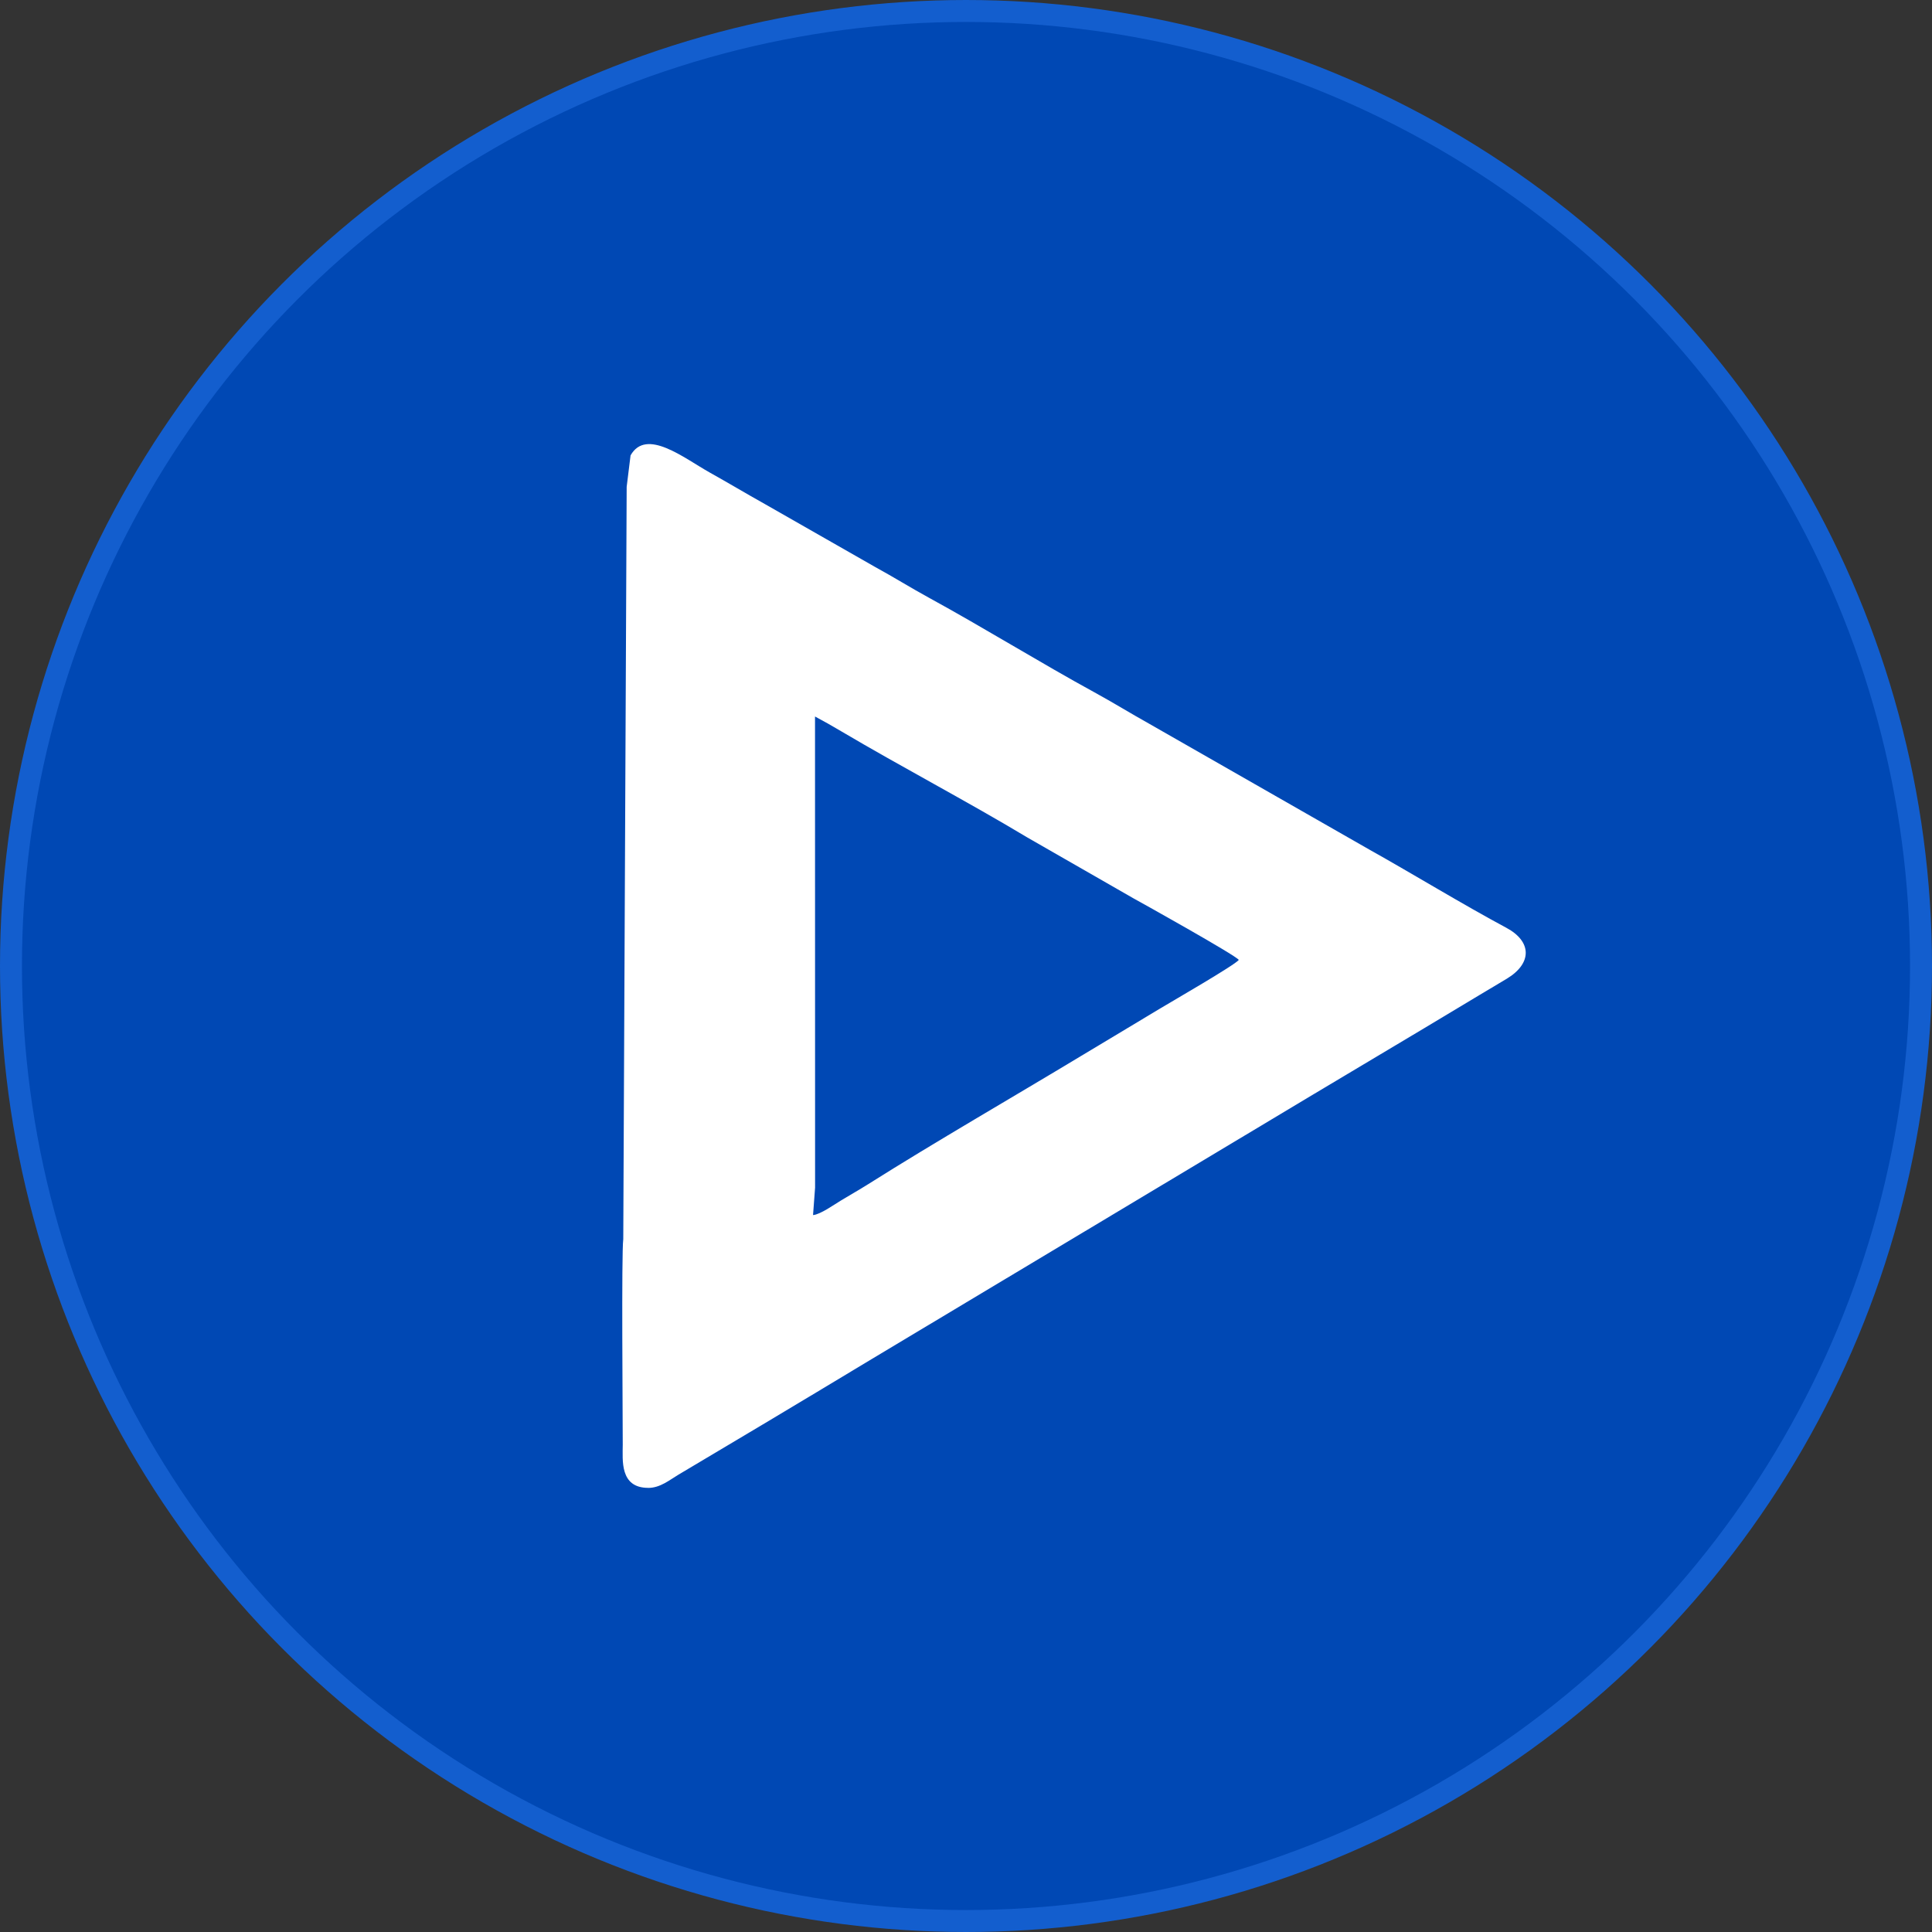
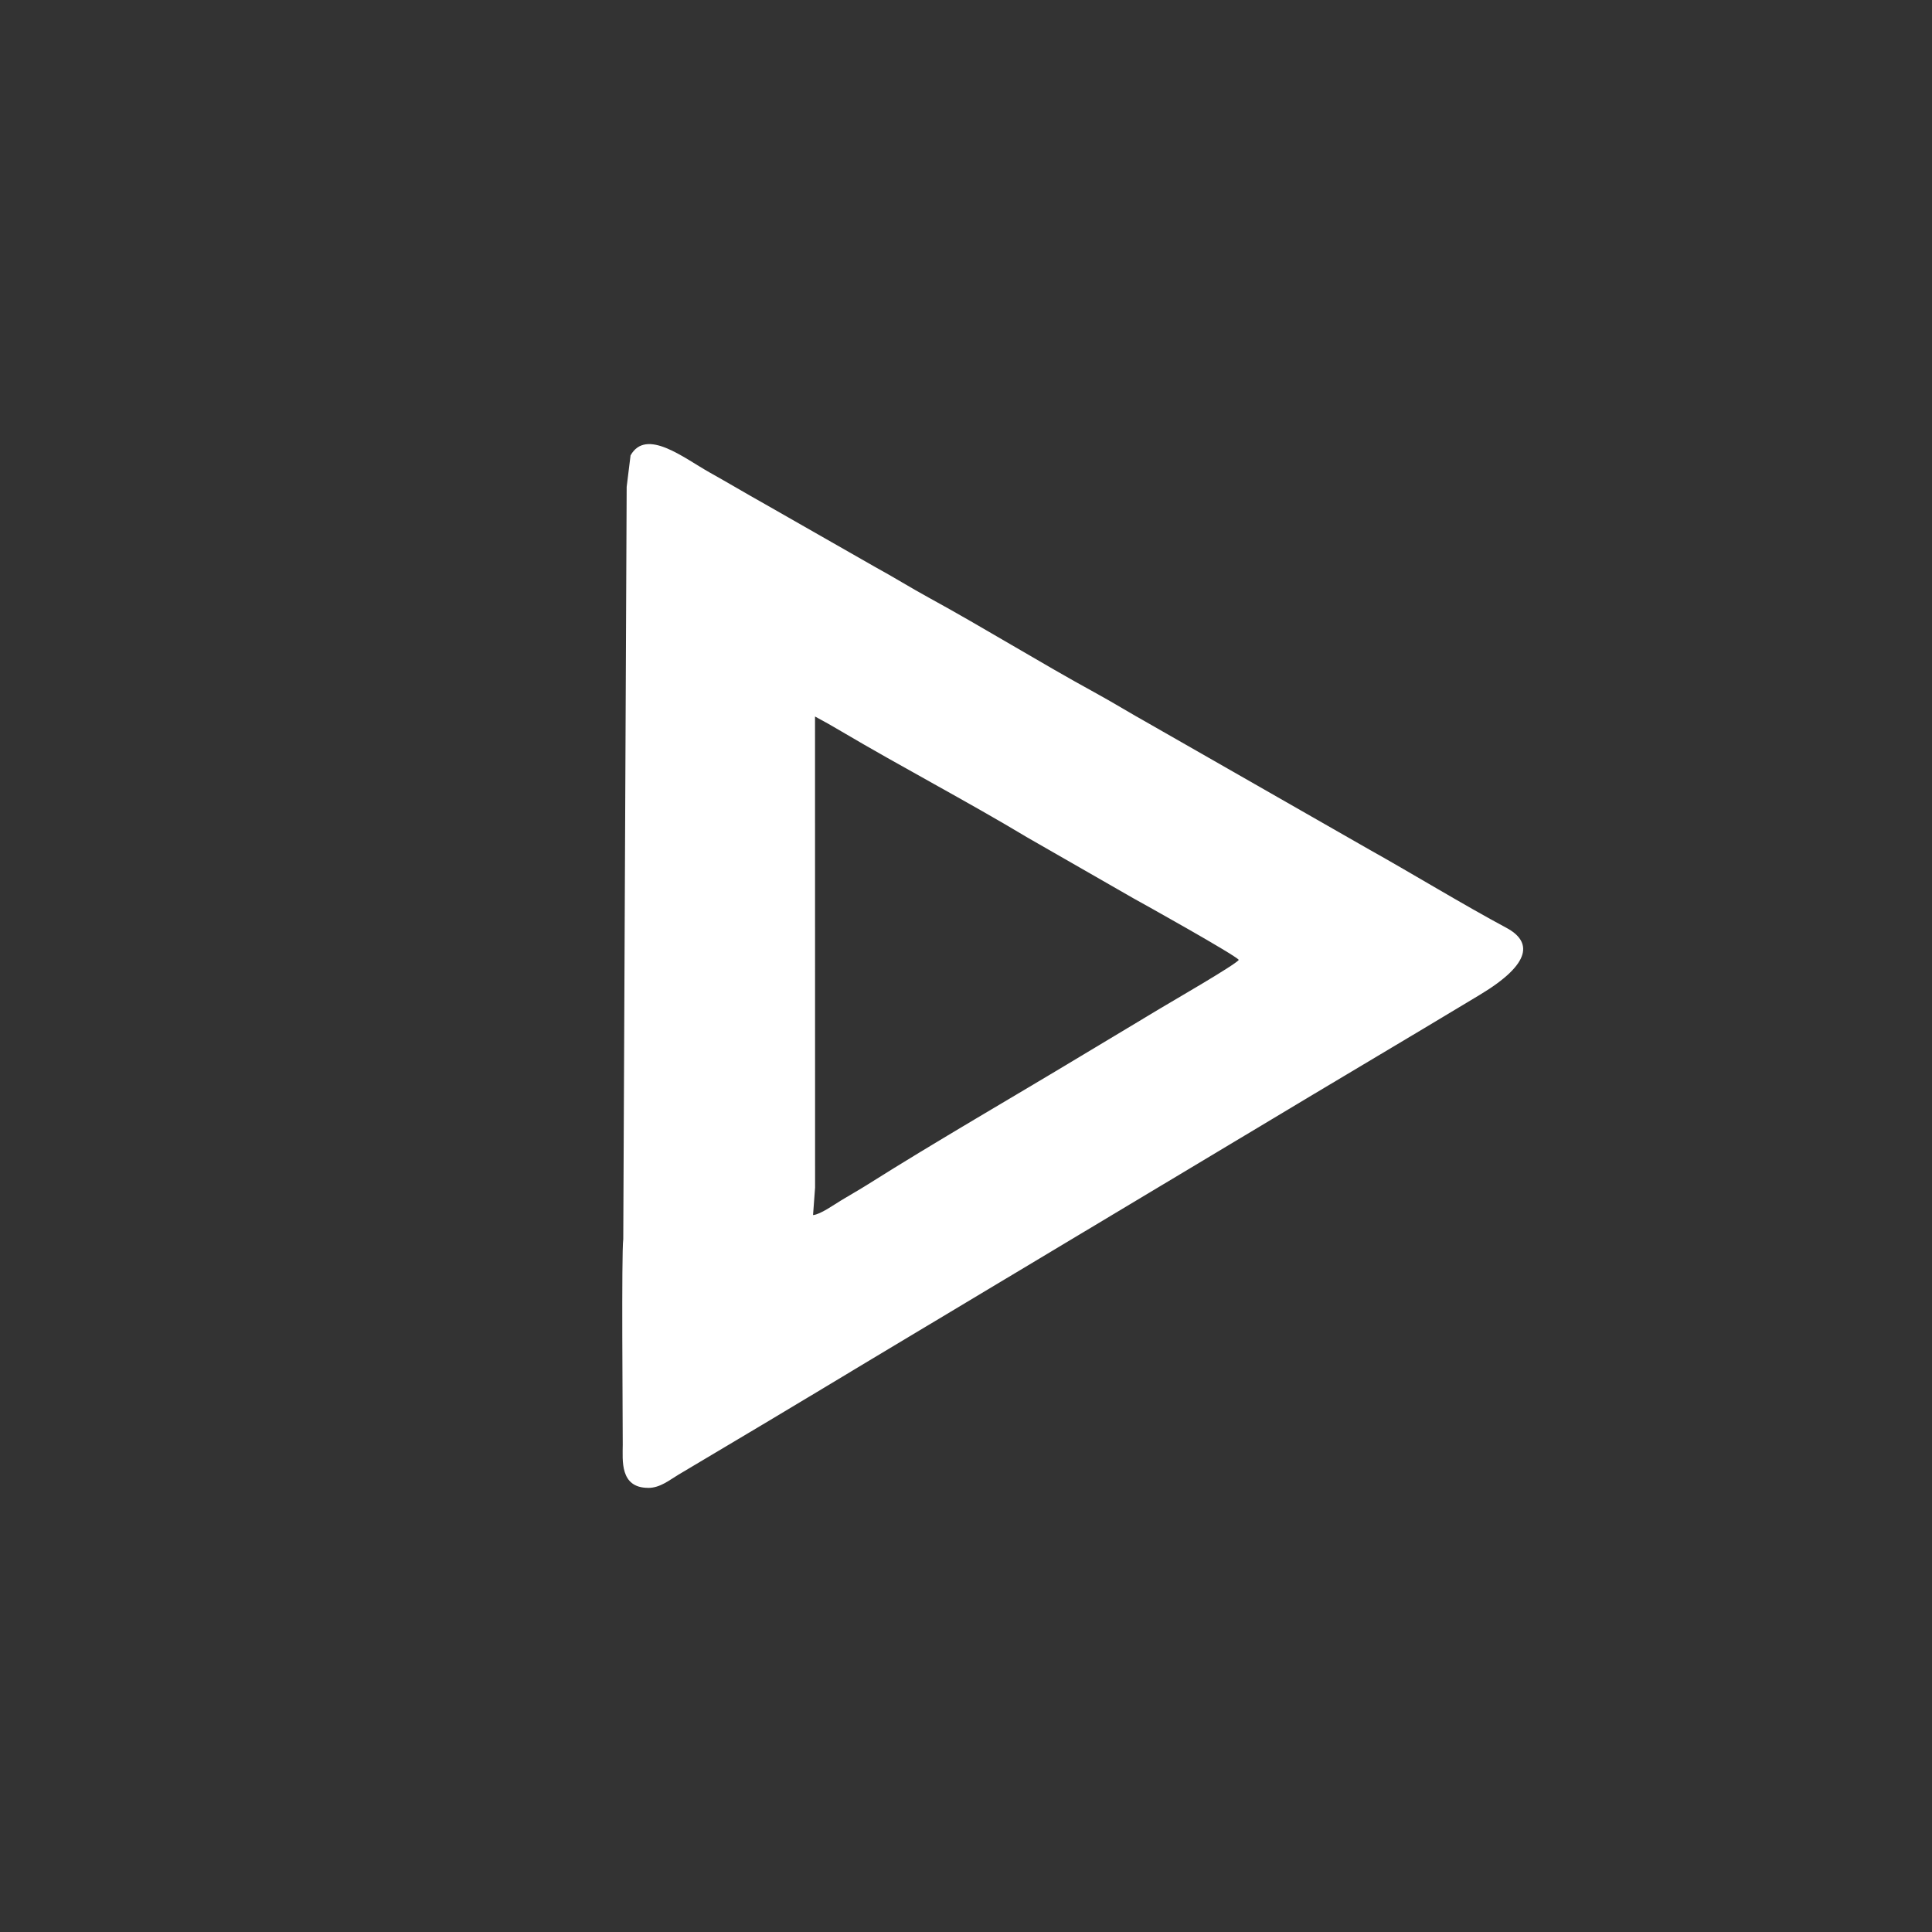
<svg xmlns="http://www.w3.org/2000/svg" width="88" height="88" viewBox="0 0 88 88" fill="none">
  <rect x="0" y="0" width="88" height="88" fill="#333333" stroke="none" />
-   <circle cx="44" cy="44" r="43.5" fill="#0048B4" stroke="#135ECE" />
-   <path fill-rule="evenodd" clip-rule="evenodd" d="M37.033 55.344L37.126 54.096L37.123 32.636C37.54 32.857 37.897 33.061 38.323 33.313C41.01 34.903 44.098 36.525 46.803 38.151L51.631 40.92C51.975 41.107 56.262 43.498 56.426 43.722C56.256 43.954 53.383 45.61 52.891 45.907L49.261 48.086C46.104 49.992 42.608 52.004 39.554 53.932C39.129 54.199 38.766 54.402 38.324 54.669C38.002 54.862 37.37 55.317 37.034 55.345L37.033 55.344ZM29.526 67.772C30.072 67.772 30.502 67.408 30.895 67.174L34.704 64.906C36.377 63.905 38.041 62.909 39.731 61.888L59.85 49.83C61.559 48.81 63.18 47.842 64.888 46.823C65.757 46.304 66.543 45.833 67.402 45.314C67.836 45.051 68.186 44.848 68.633 44.579C69.802 43.872 69.77 42.879 68.612 42.26C66.664 41.217 64.342 39.8 62.353 38.687L52.343 32.965C51.465 32.475 50.724 32.013 49.843 31.531C47.407 30.199 44.776 28.573 42.337 27.24C41.464 26.763 40.711 26.289 39.834 25.81L34.827 22.952C33.953 22.463 33.192 22.006 32.324 21.521C31.158 20.869 29.436 19.474 28.721 20.743L28.544 22.175L28.389 56.441C28.303 57.07 28.366 64.492 28.365 65.803C28.364 66.503 28.22 67.77 29.526 67.77L29.526 67.772Z" fill="white" />
+   <path fill-rule="evenodd" clip-rule="evenodd" d="M37.033 55.344L37.126 54.096L37.123 32.636C37.54 32.857 37.897 33.061 38.323 33.313C41.01 34.903 44.098 36.525 46.803 38.151L51.631 40.92C51.975 41.107 56.262 43.498 56.426 43.722C56.256 43.954 53.383 45.61 52.891 45.907L49.261 48.086C46.104 49.992 42.608 52.004 39.554 53.932C39.129 54.199 38.766 54.402 38.324 54.669C38.002 54.862 37.37 55.317 37.034 55.345L37.033 55.344ZM29.526 67.772C30.072 67.772 30.502 67.408 30.895 67.174L34.704 64.906C36.377 63.905 38.041 62.909 39.731 61.888L59.85 49.83C61.559 48.81 63.18 47.842 64.888 46.823C65.757 46.304 66.543 45.833 67.402 45.314C69.802 43.872 69.77 42.879 68.612 42.26C66.664 41.217 64.342 39.8 62.353 38.687L52.343 32.965C51.465 32.475 50.724 32.013 49.843 31.531C47.407 30.199 44.776 28.573 42.337 27.24C41.464 26.763 40.711 26.289 39.834 25.81L34.827 22.952C33.953 22.463 33.192 22.006 32.324 21.521C31.158 20.869 29.436 19.474 28.721 20.743L28.544 22.175L28.389 56.441C28.303 57.07 28.366 64.492 28.365 65.803C28.364 66.503 28.22 67.77 29.526 67.77L29.526 67.772Z" fill="white" />
</svg>